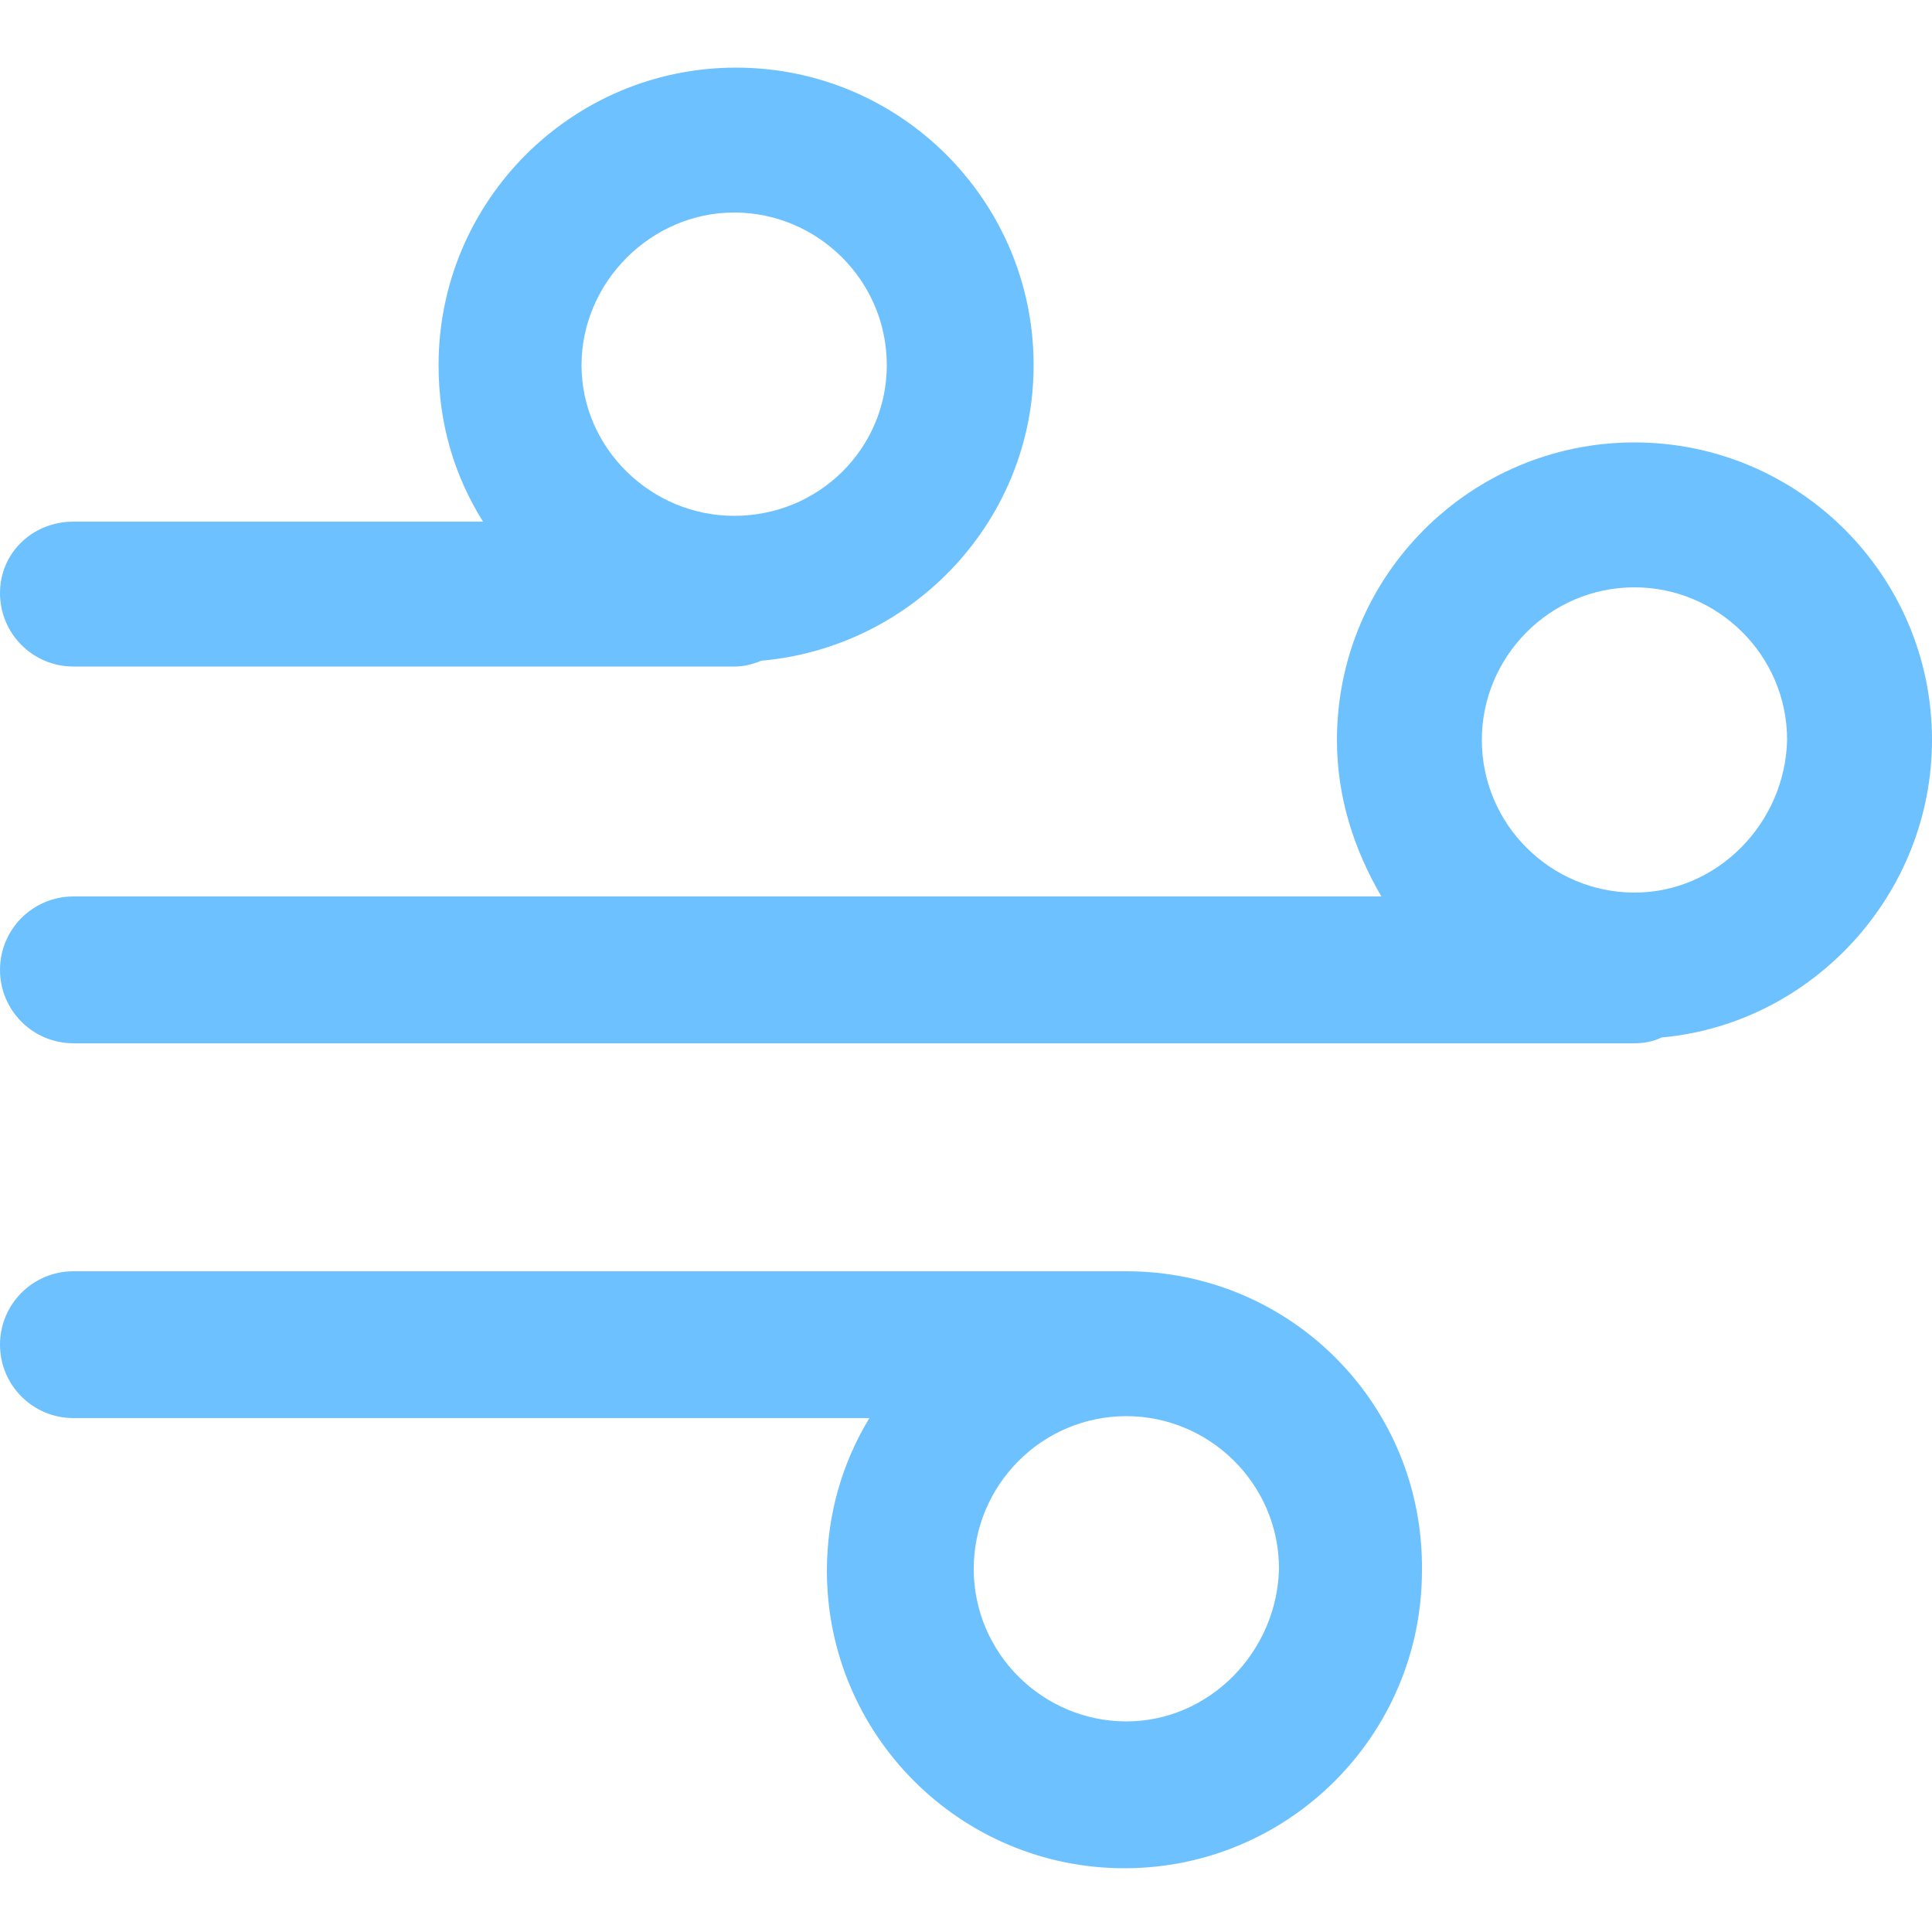
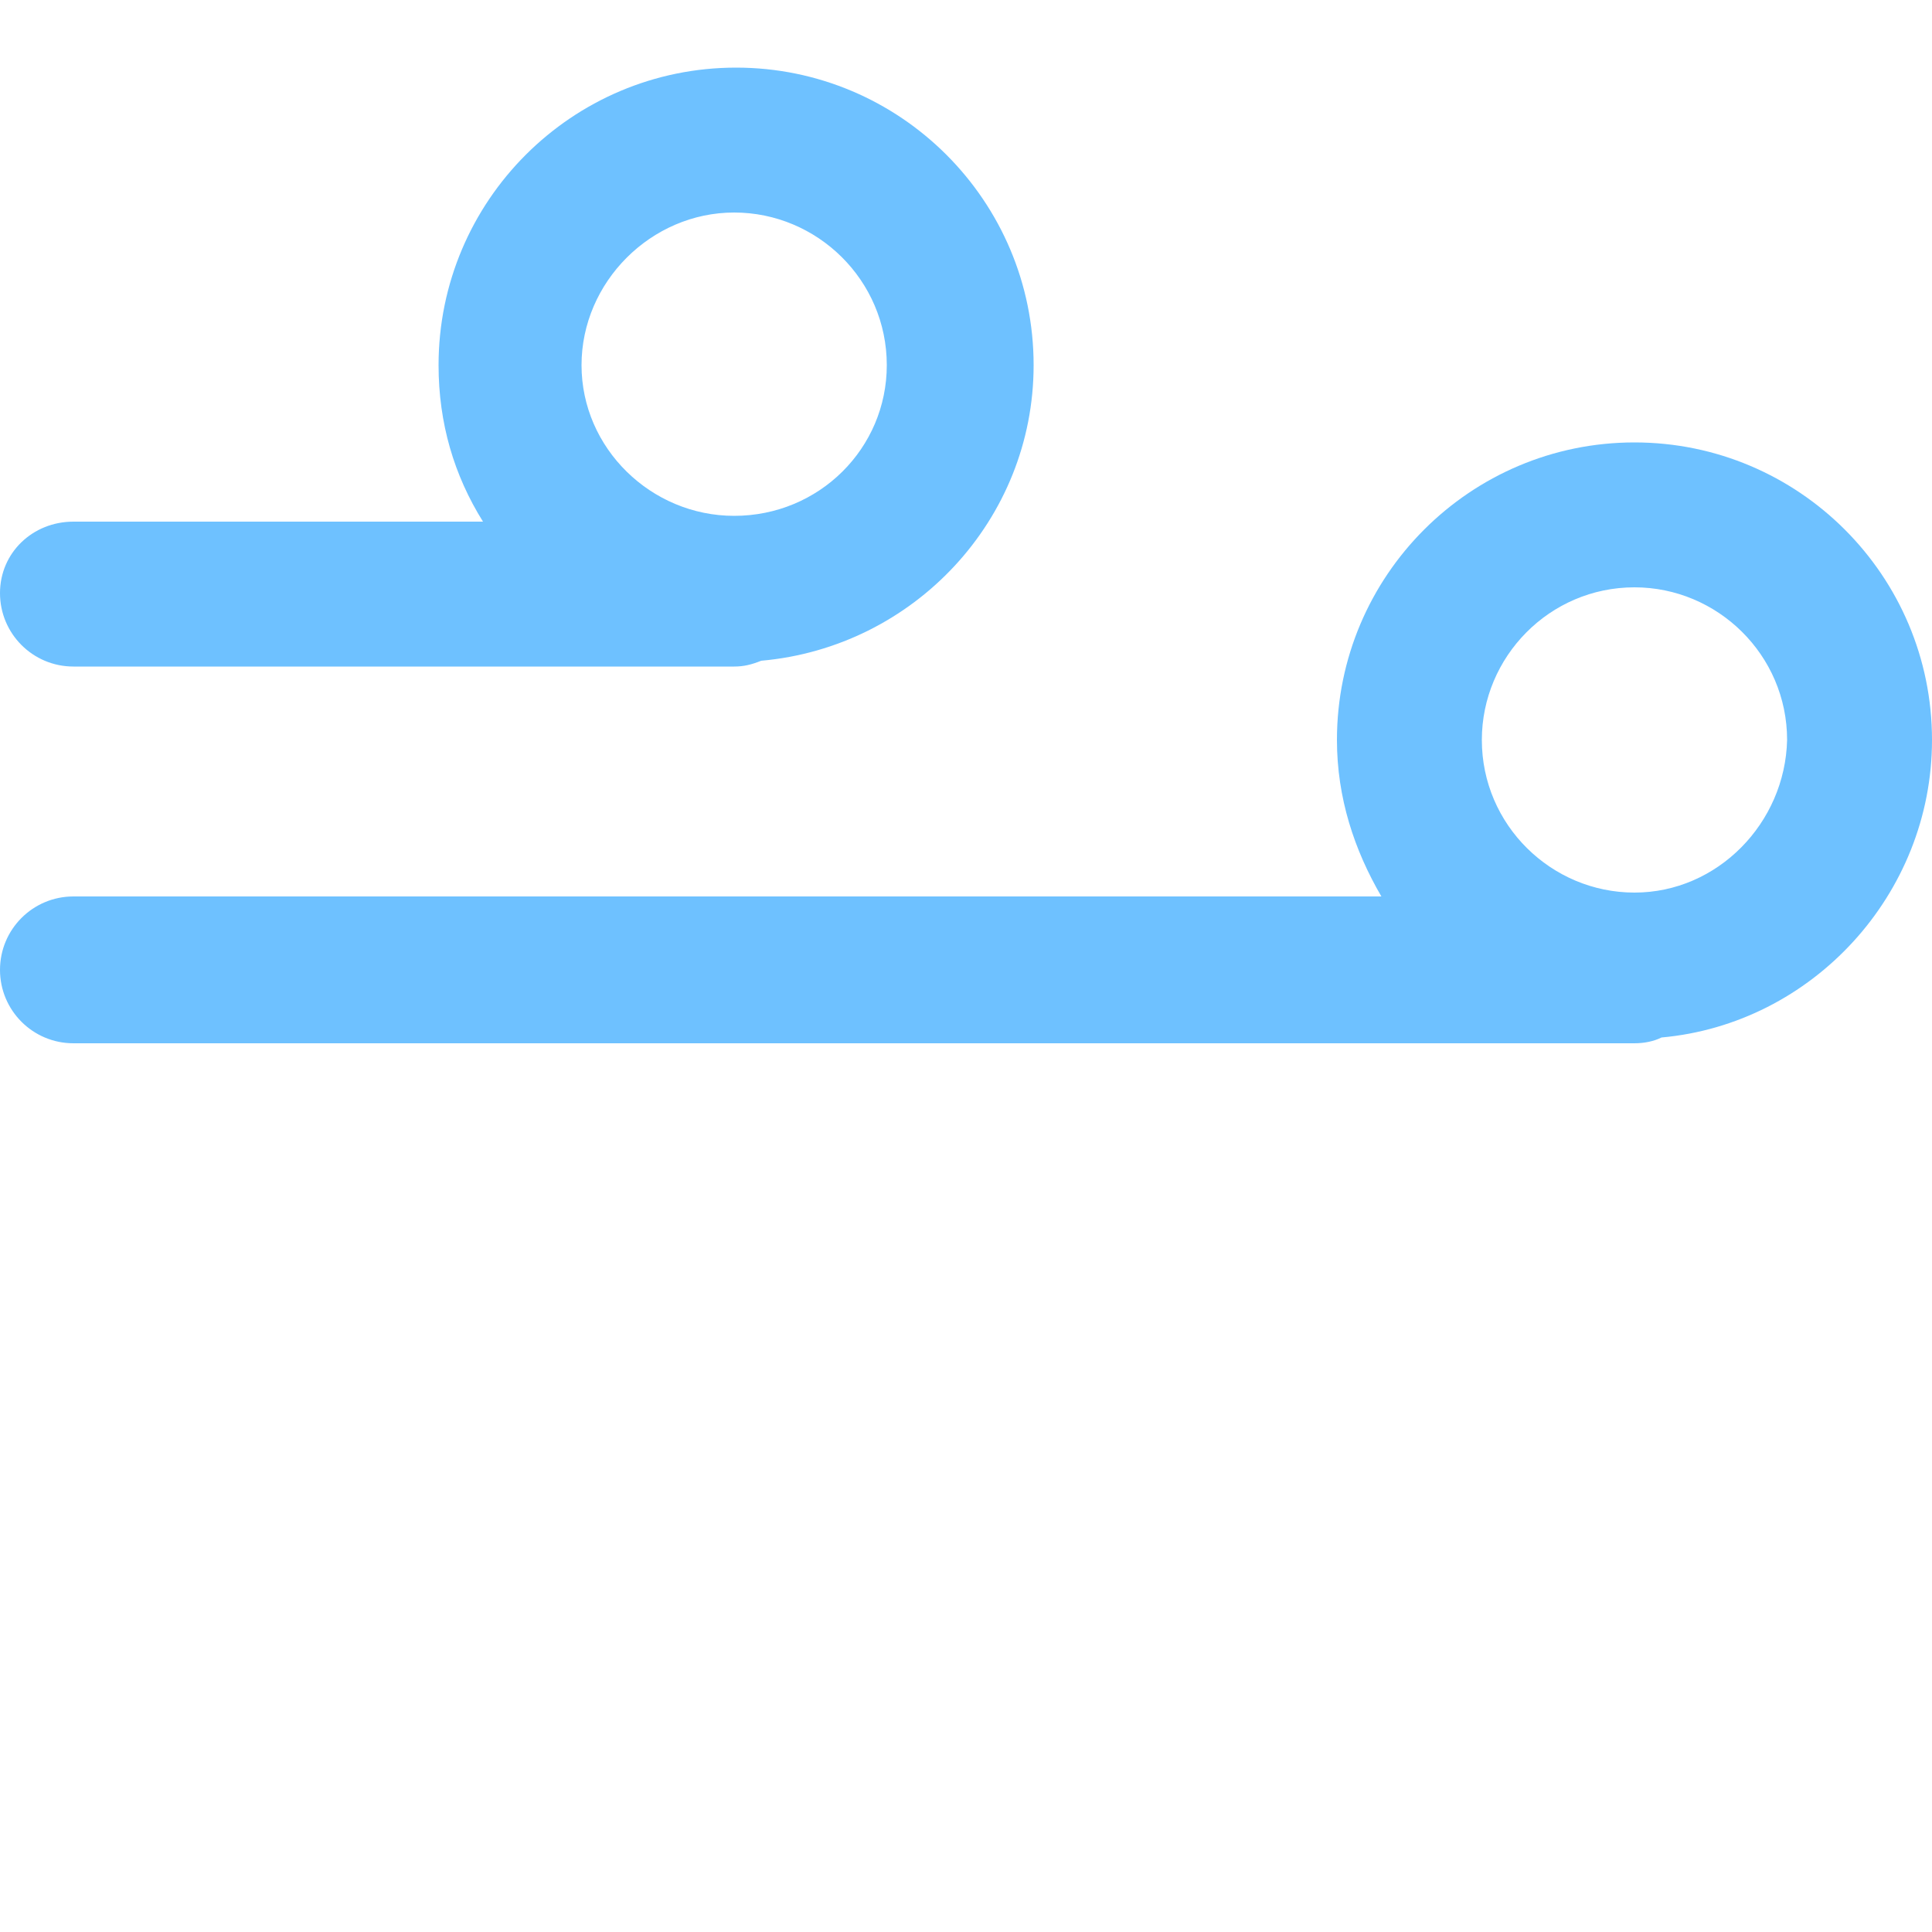
<svg xmlns="http://www.w3.org/2000/svg" version="1.1" id="Layer_1" x="0px" y="0px" viewBox="0 0 100 100" style="enable-background:new 0 0 100 100;" xml:space="preserve">
  <style type="text/css">
	.st0{fill:#6EC1FF;}
</style>
  <g>
    <g>
      <path class="st0" d="M100,38.3c0-8.5-6.9-15.4-15.4-15.4c-8.5,0-15.4,6.9-15.4,15.4c0,3,0.9,5.7,2.3,8.1H3.8    c-2.1,0-3.8,1.7-3.8,3.8c0,2.1,1.7,3.8,3.8,3.8h80.8c0.5,0,1-0.1,1.4-0.3C93.8,53,100,46.3,100,38.3L100,38.3z M84.6,46.2    c-4.3,0-7.9-3.5-7.9-7.9c0-4.3,3.5-7.9,7.9-7.9c4.3,0,7.9,3.5,7.9,7.9C92.4,42.6,88.9,46.2,84.6,46.2L84.6,46.2z M84.6,46.2" />
-       <path class="st0" d="M58.3,65.8H3.8c-2.1,0-3.8,1.7-3.8,3.8c0,2.1,1.7,3.8,3.8,3.8H45c-1.4,2.3-2.2,5-2.2,7.9    c0,8.5,6.9,15.4,15.4,15.4c8.5,0,15.4-6.9,15.4-15.4C73.7,72.7,66.8,65.8,58.3,65.8L58.3,65.8z M58.3,89.1c-4.3,0-7.9-3.5-7.9-7.9    c0-4.3,3.5-7.9,7.9-7.9c4.3,0,7.9,3.5,7.9,7.9C66.1,85.5,62.6,89.1,58.3,89.1L58.3,89.1z M58.3,89.1" />
      <path class="st0" d="M3.8,34.5H38c0.5,0,0.9-0.1,1.4-0.3c7.9-0.7,14.1-7.3,14.1-15.3c0-8.5-6.9-15.4-15.4-15.4    c-8.5,0-15.4,6.9-15.4,15.4c0,3,0.8,5.7,2.3,8.1H3.8C1.7,27,0,28.6,0,30.7C0,32.8,1.7,34.5,3.8,34.5L3.8,34.5z M38,11    c4.3,0,7.9,3.5,7.9,7.9c0,4.3-3.5,7.8-7.9,7.8c-4.3,0-7.9-3.5-7.9-7.8C30.1,14.6,33.7,11,38,11L38,11z M38,11" />
    </g>
  </g>
</svg>